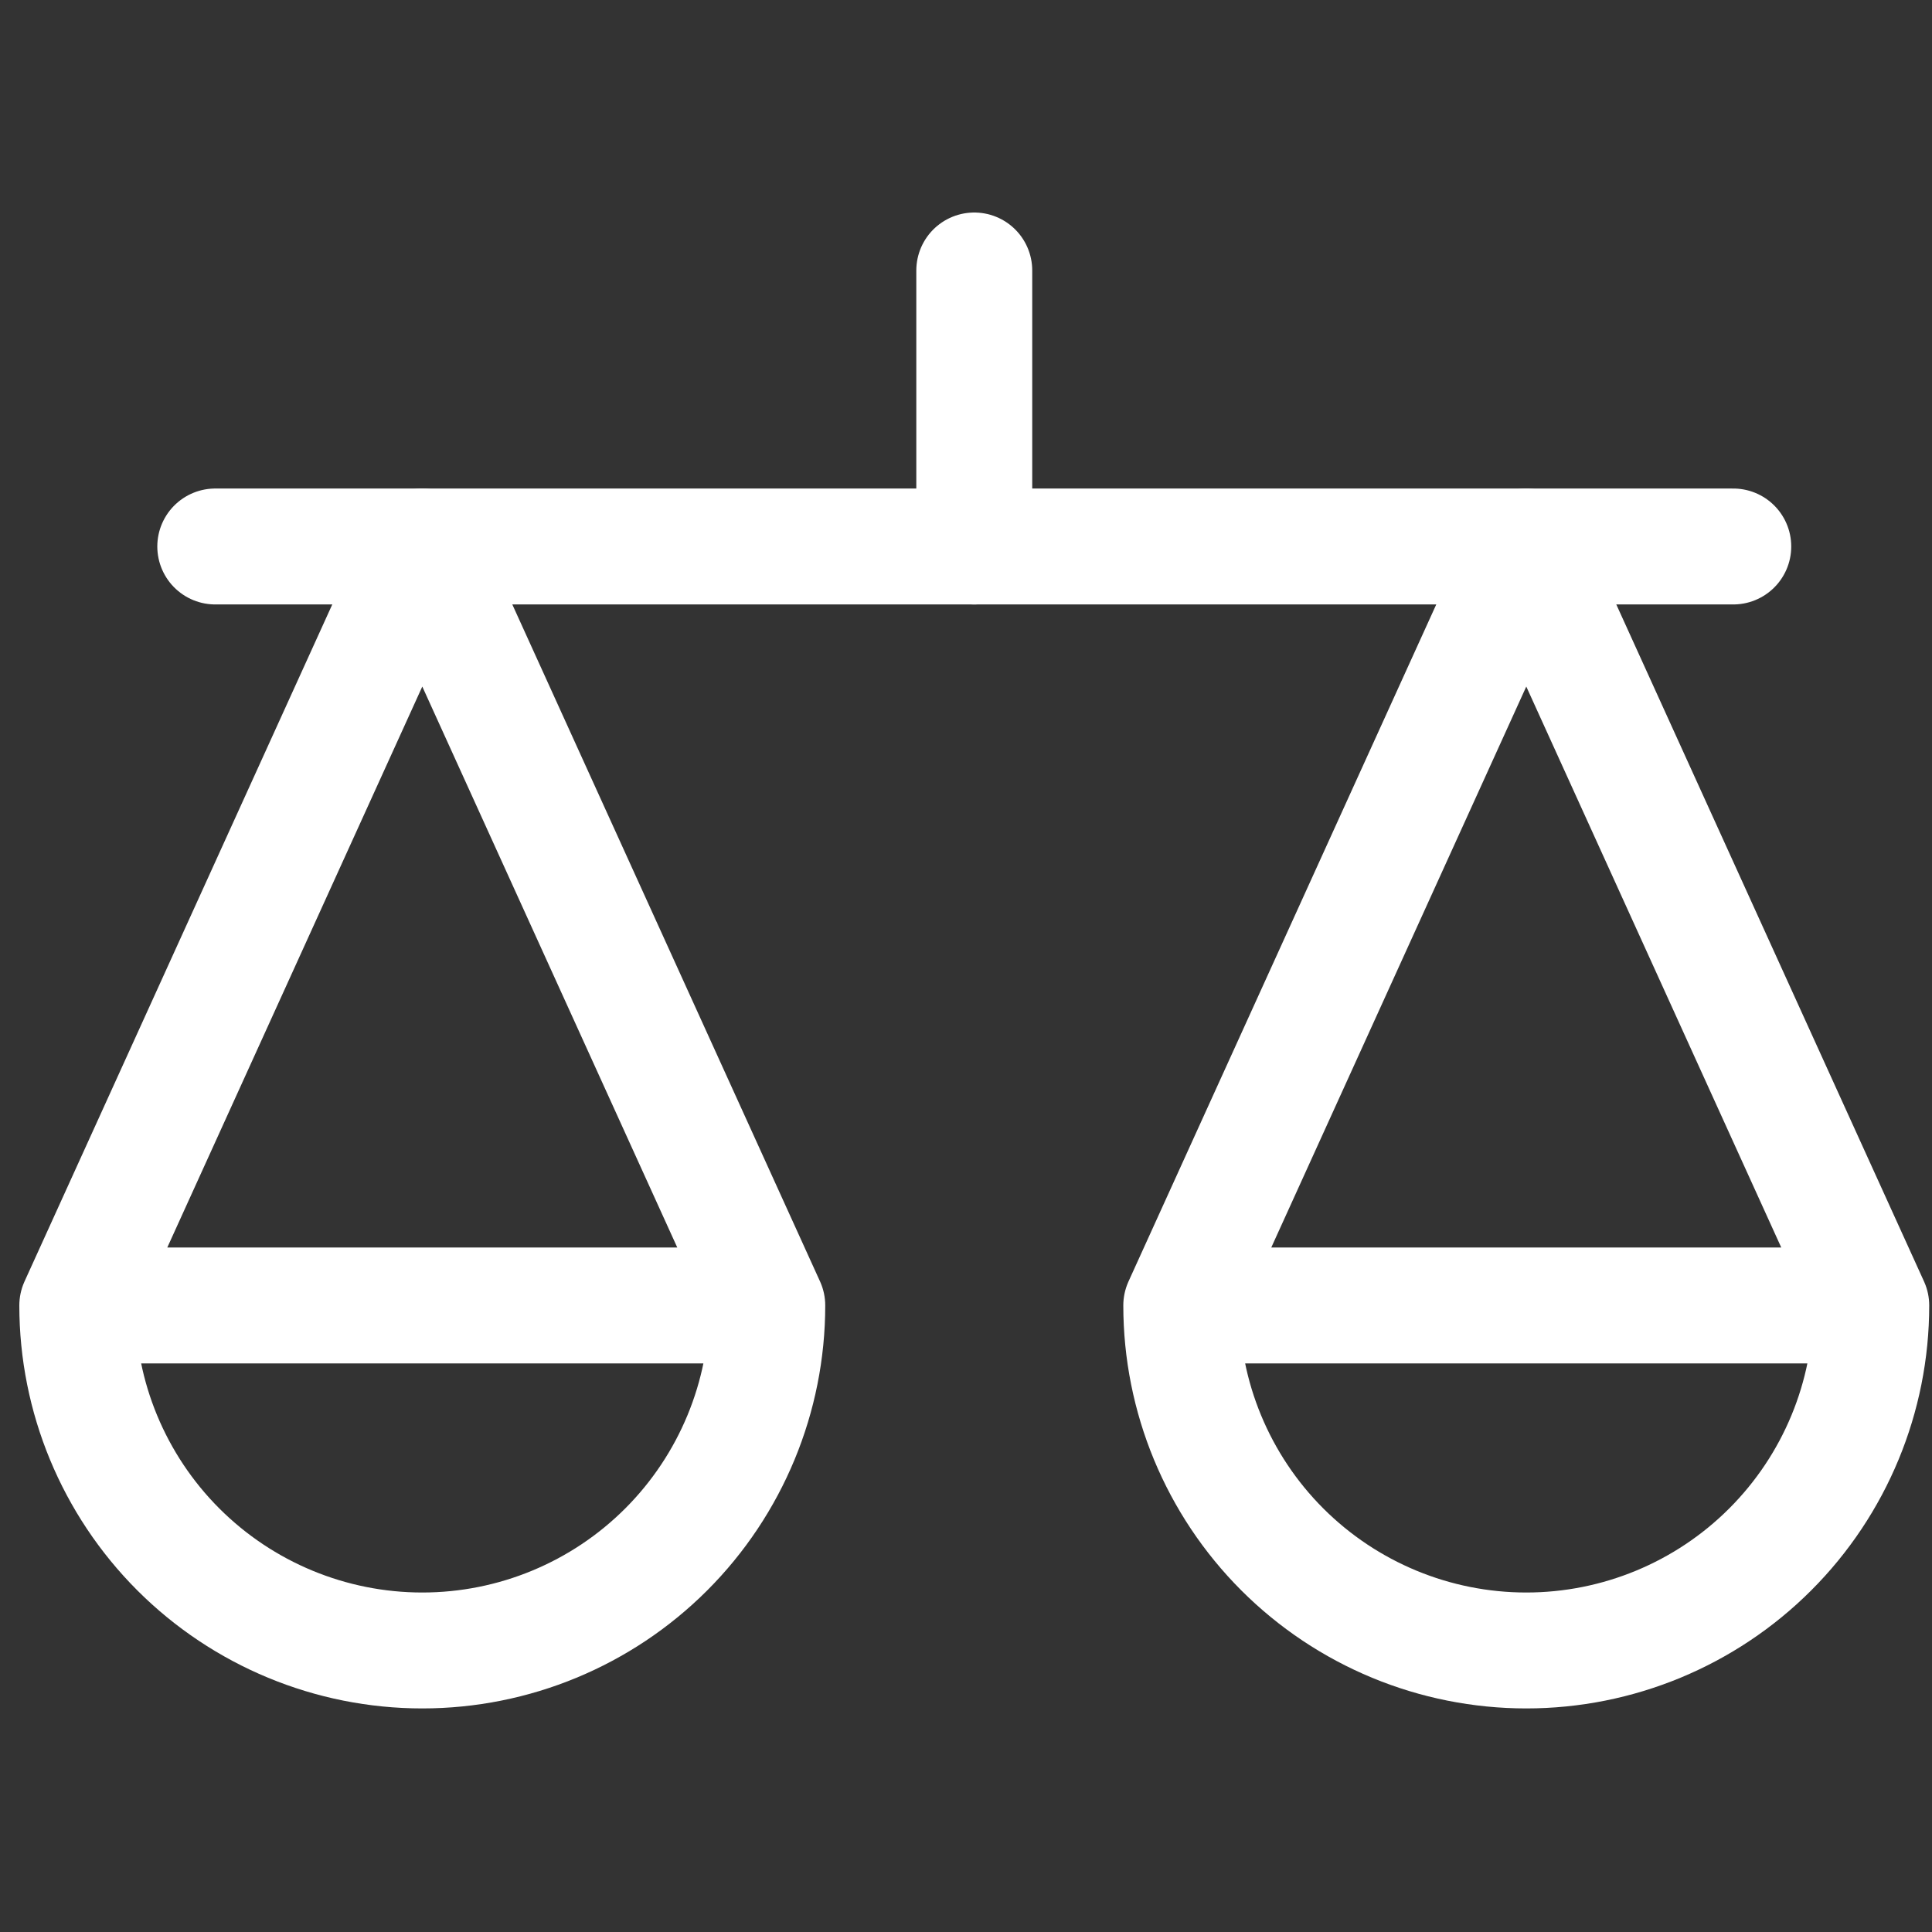
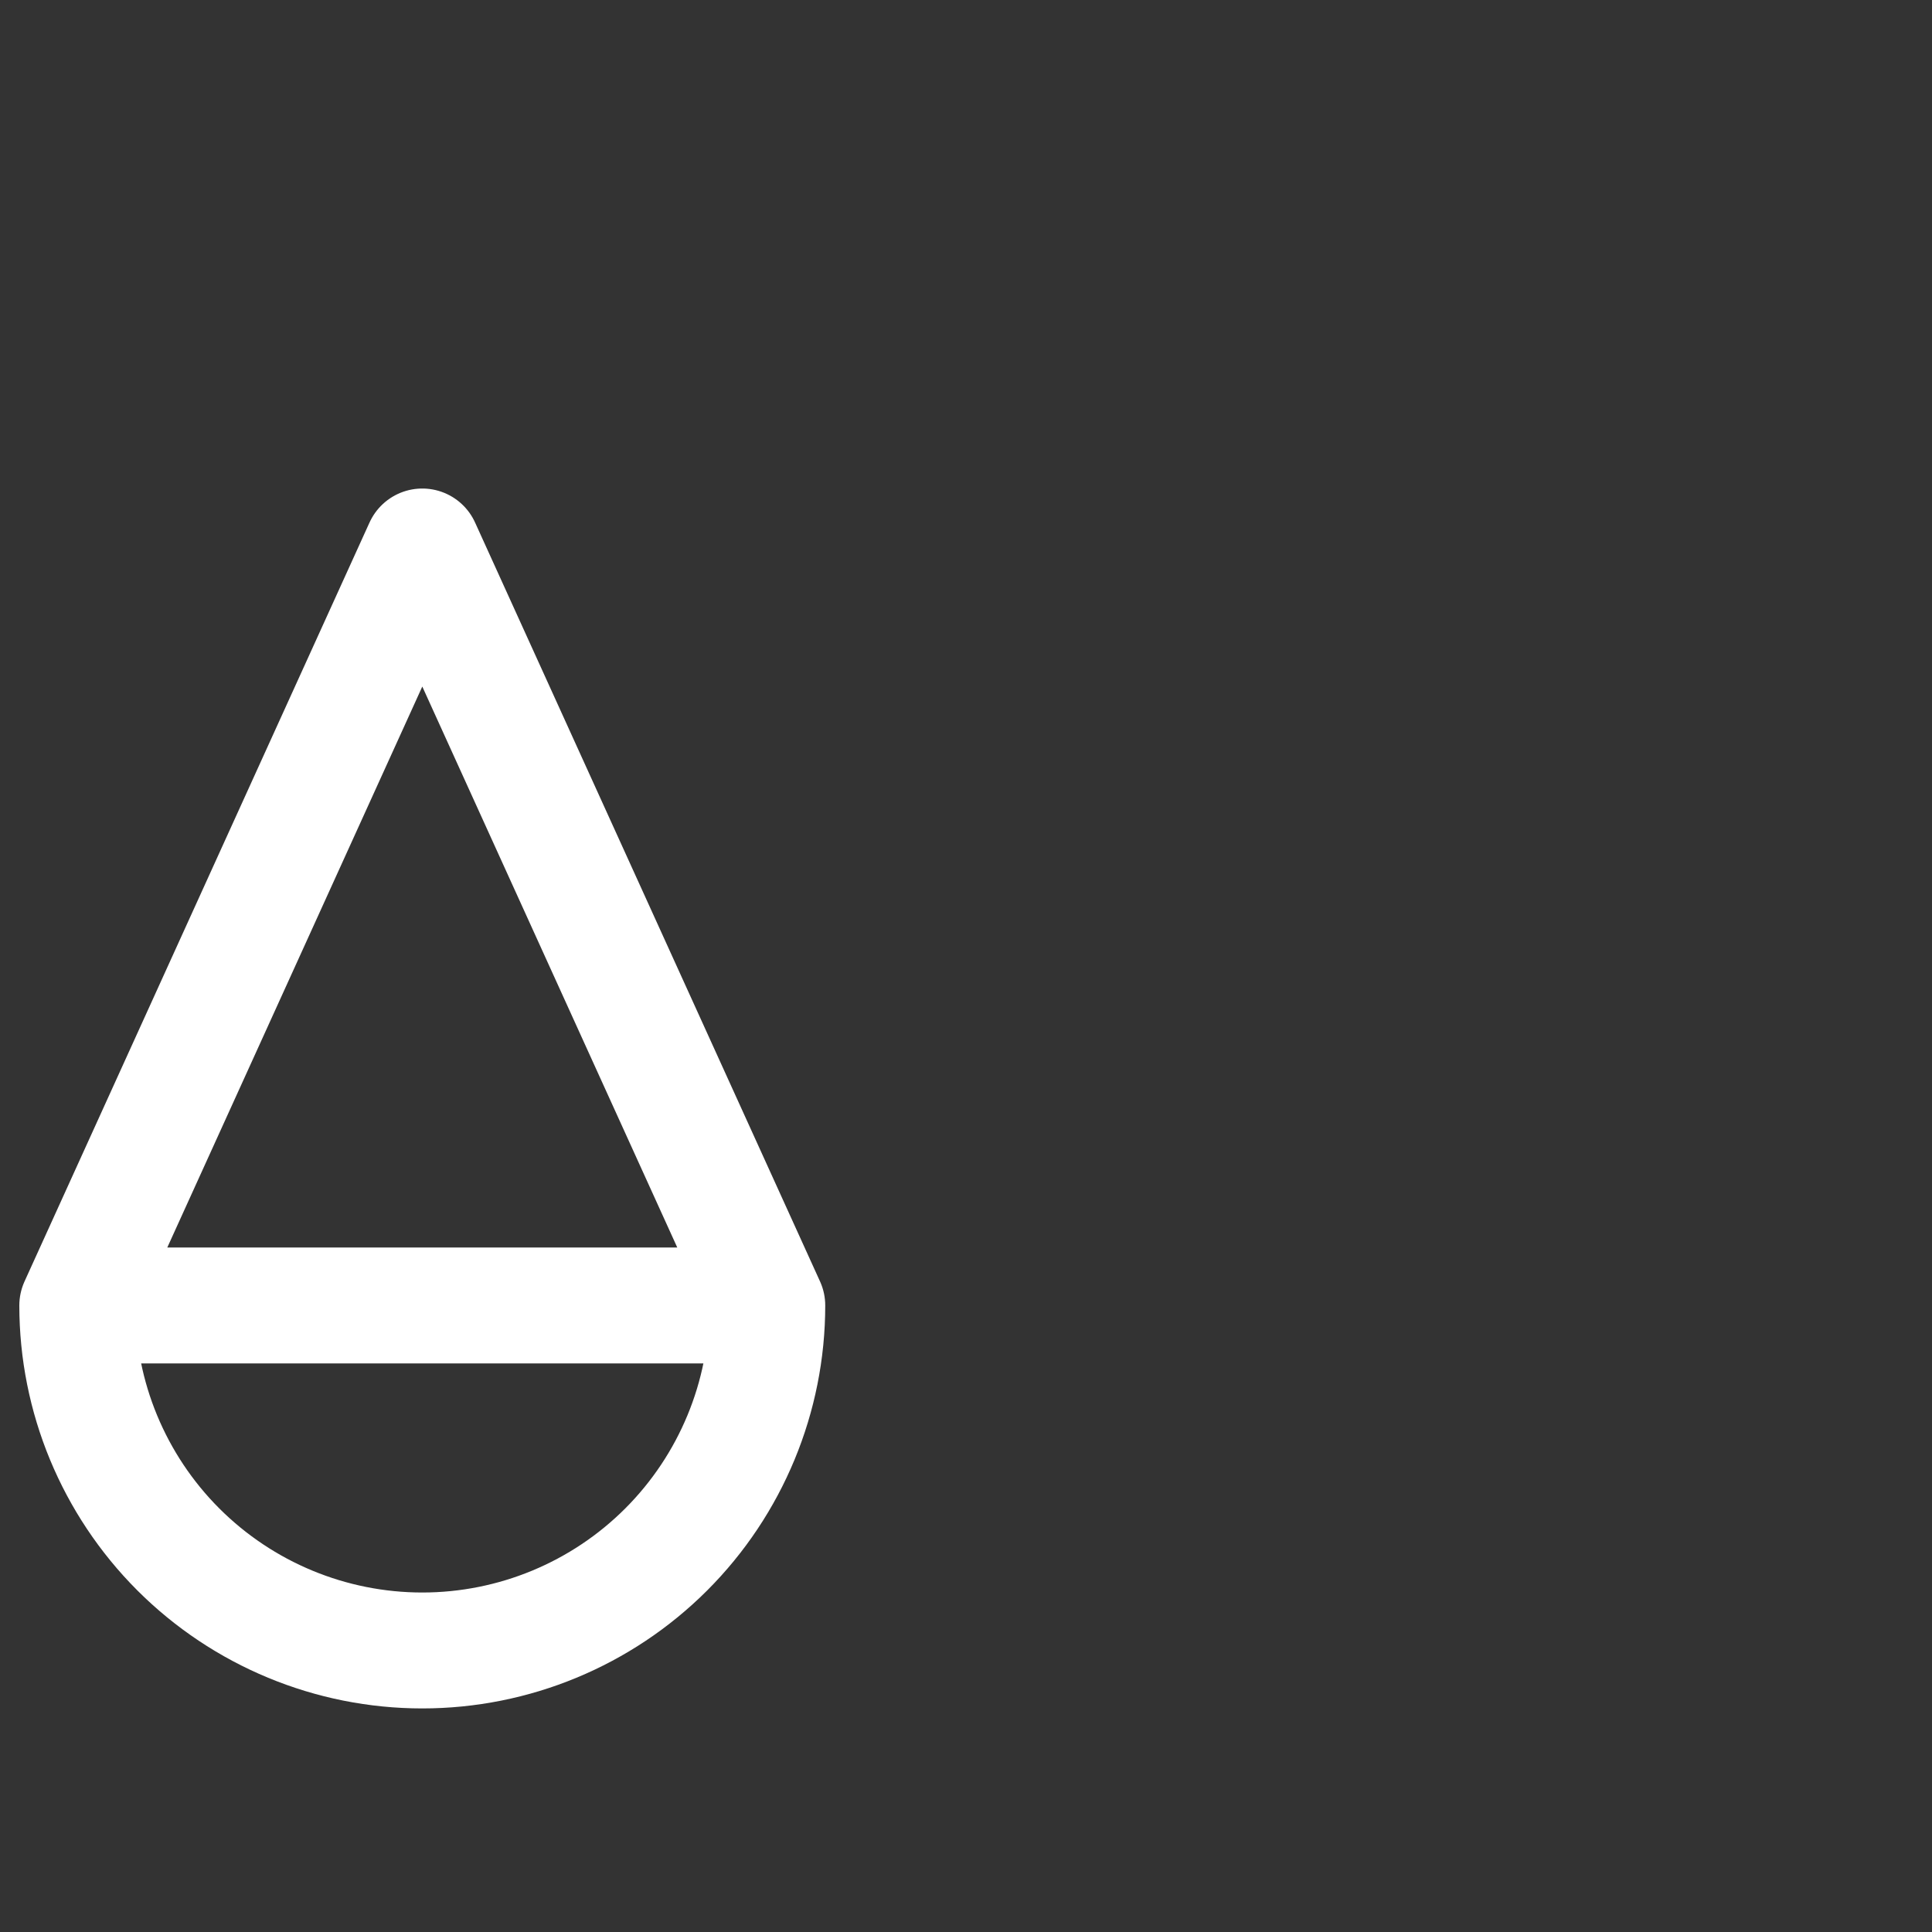
<svg xmlns="http://www.w3.org/2000/svg" width="50" height="50" viewBox="0 0 50 50" fill="none">
  <rect x="0" y="0" width="50" height="50" fill="#333333" stroke="none" />
  <path d="M19.857 33.785L10.929 14.143L2 33.785M19.857 33.785C19.857 36.153 18.916 38.424 17.242 40.099C15.568 41.773 13.297 42.714 10.929 42.714C8.561 42.714 6.29 41.773 4.615 40.099C2.941 38.424 2 36.153 2 33.785M19.857 33.785H2" stroke="white" stroke-width="3" stroke-linecap="round" stroke-linejoin="round" />
-   <path d="M48.428 33.785L39.5 14.143L30.571 33.785M48.428 33.785C48.428 36.153 47.488 38.424 45.813 40.099C44.139 41.773 41.868 42.714 39.5 42.714C37.132 42.714 34.861 41.773 33.186 40.099C31.512 38.424 30.571 36.153 30.571 33.785M48.428 33.785H30.571" stroke="white" stroke-width="3" stroke-linecap="round" stroke-linejoin="round" />
-   <path d="M5.571 14.143H44.857" stroke="white" stroke-width="3" stroke-linecap="round" stroke-linejoin="round" />
-   <path d="M25.214 14.143V7" stroke="white" stroke-width="3" stroke-linecap="round" stroke-linejoin="round" />
</svg>